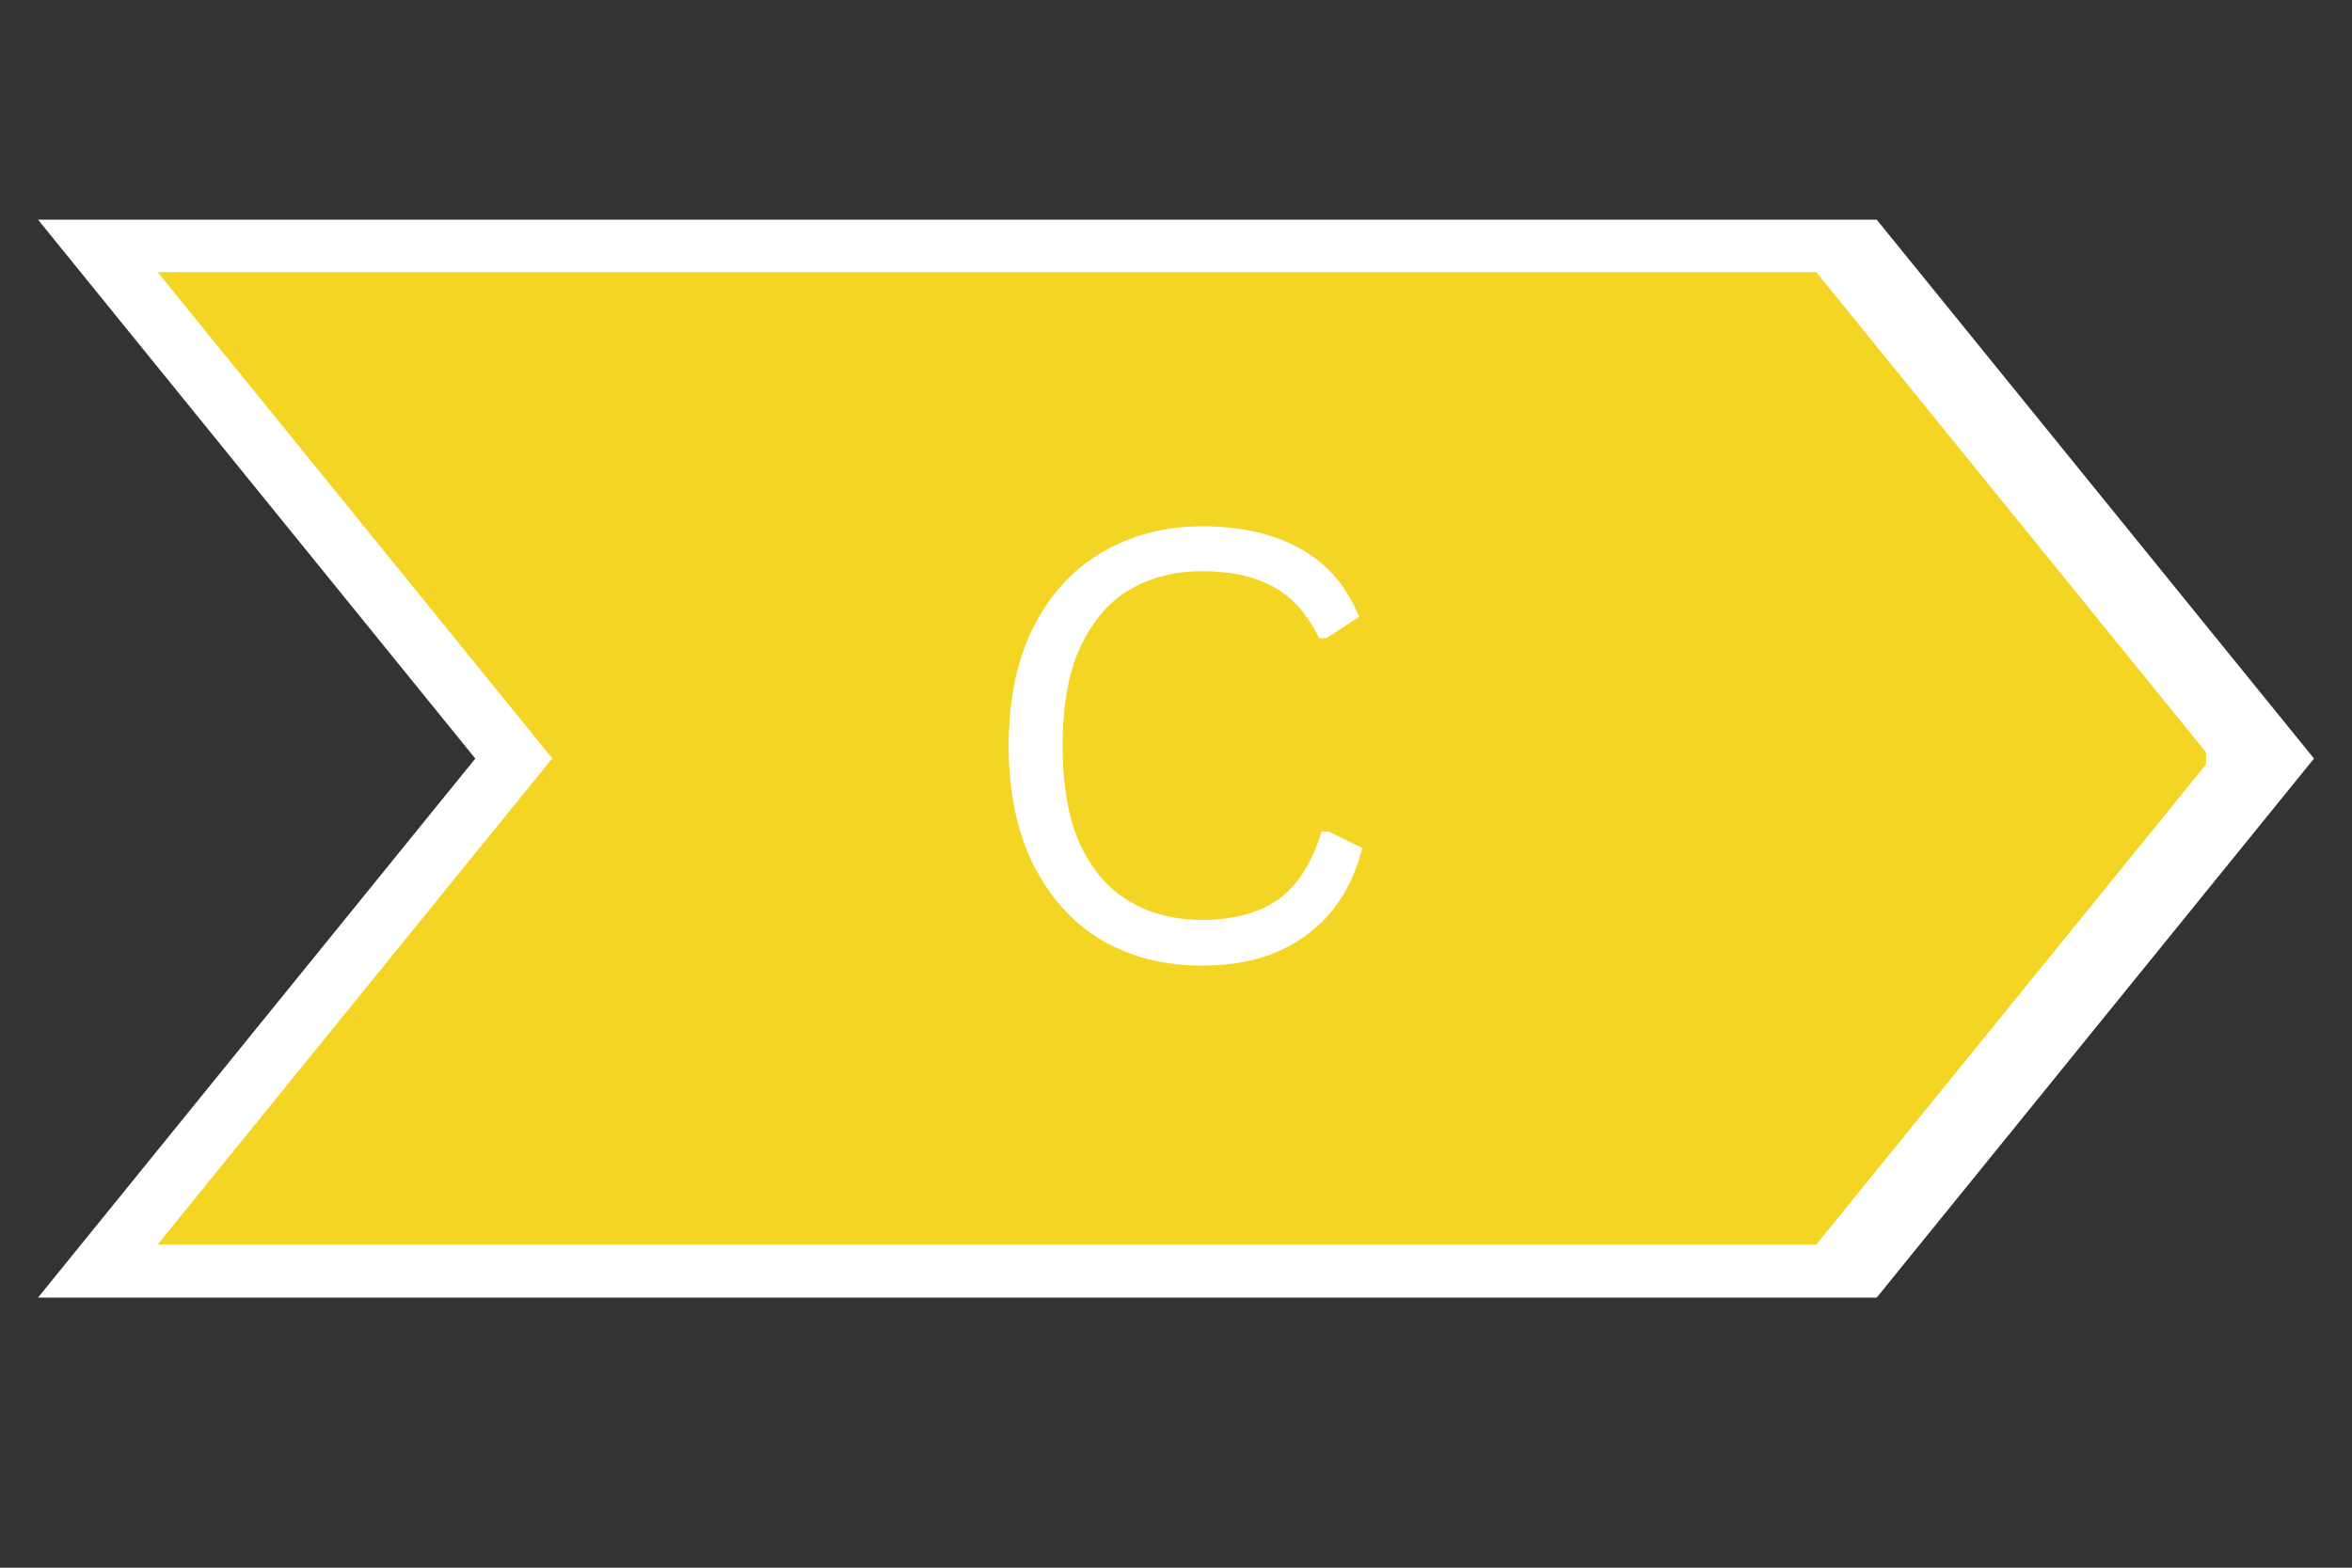
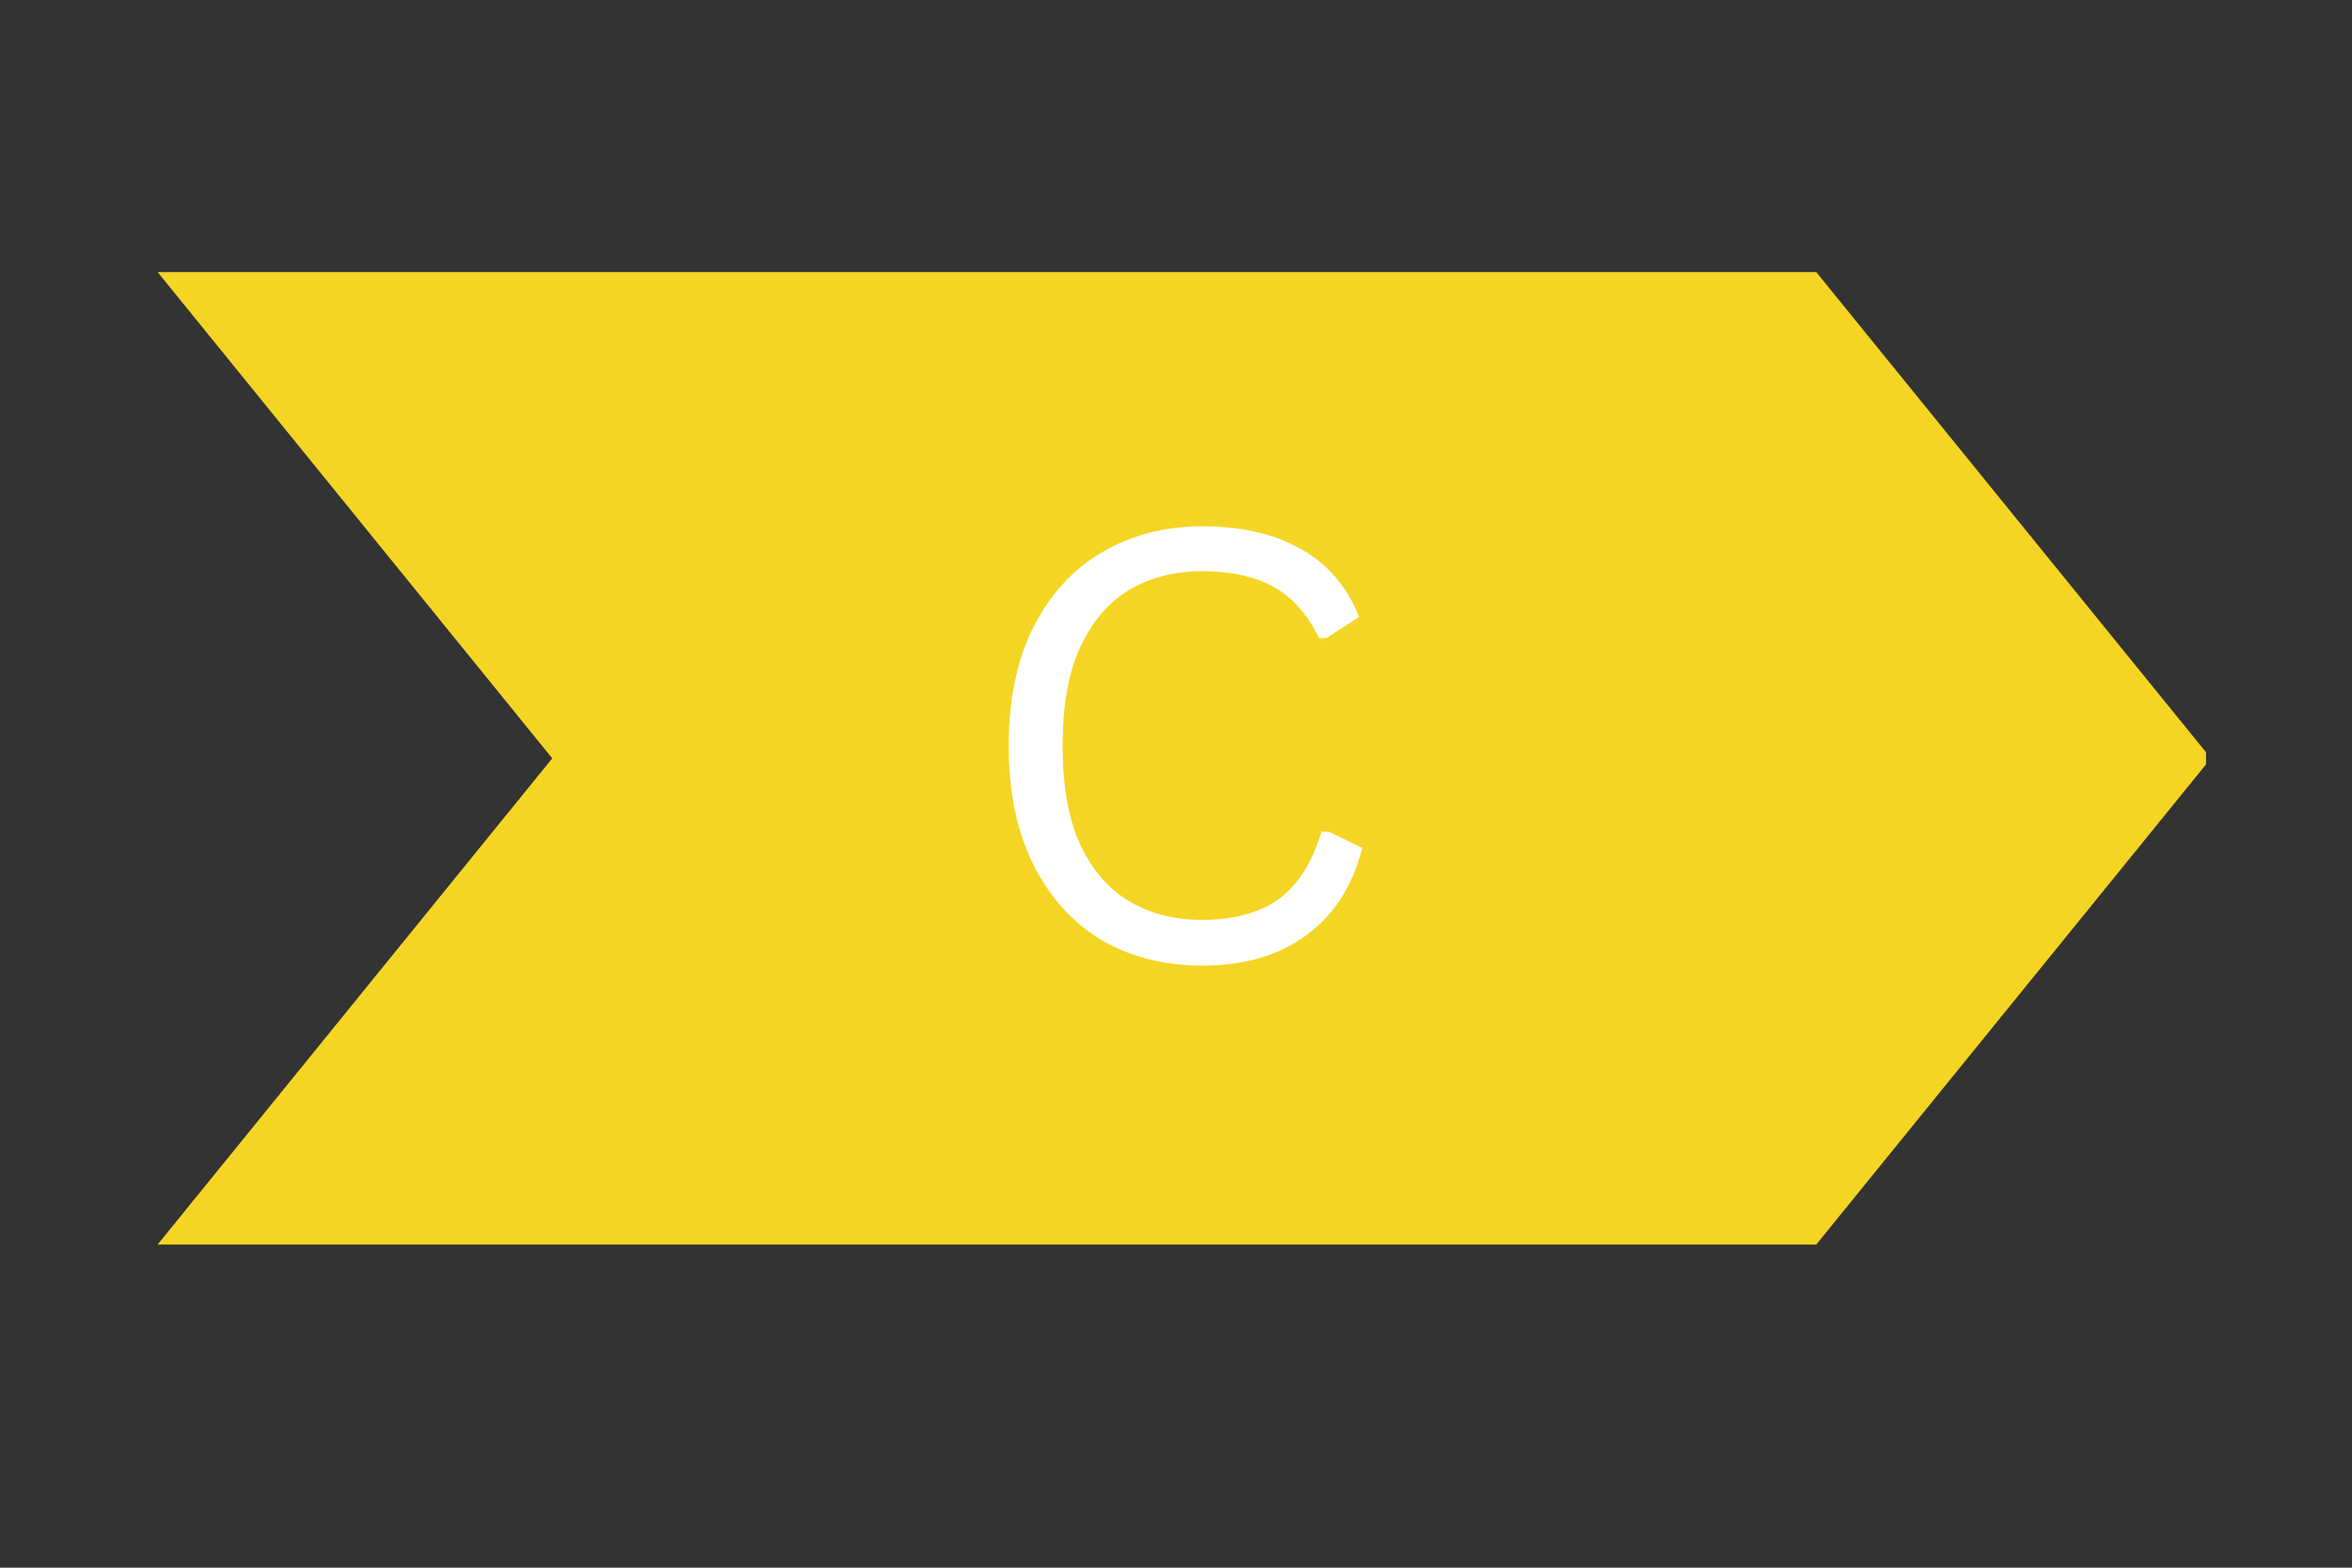
<svg xmlns="http://www.w3.org/2000/svg" width="60" zoomAndPan="magnify" viewBox="0 0 45 30" height="40" preserveAspectRatio="xMidYMid meet" version="1.0">
  <rect x="0" y="0" width="45" height="30" fill="#333333" stroke="none" />
  <defs>
    <g />
    <clipPath id="a573967d7f">
-       <path d="M 0.727 4.172 L 44.273 4.172 L 44.273 25 L 0.727 25 Z M 0.727 4.172 " clip-rule="nonzero" />
-     </clipPath>
+       </clipPath>
    <clipPath id="049656d756">
      <path d="M 3.016 5.188 L 42.207 5.188 L 42.207 24 L 3.016 24 Z M 3.016 5.188 " clip-rule="nonzero" />
    </clipPath>
  </defs>
  <g clip-path="url(#a573967d7f)">
    <path fill="#ffffff" d="M 44.273 14.516 L 35.906 24.832 L 0.727 24.832 L 9.094 14.516 L 0.727 4.203 L 35.906 4.203 Z M 44.273 14.516 " fill-opacity="1" fill-rule="nonzero" />
  </g>
  <g clip-path="url(#049656d756)">
    <path fill="#f5d523" d="M 42.301 14.512 L 34.75 23.816 L 3.016 23.816 L 10.566 14.512 L 3.016 5.207 L 34.75 5.207 Z M 42.301 14.512 " fill-opacity="1" fill-rule="nonzero" />
  </g>
  <g fill="#ffffff" fill-opacity="1">
    <g transform="translate(18.487, 18.353)">
      <g>
        <path d="M 4.516 0.125 C 3.797 0.125 3.156 -0.035 2.594 -0.359 C 2.039 -0.691 1.602 -1.176 1.281 -1.812 C 0.969 -2.445 0.812 -3.203 0.812 -4.078 C 0.812 -4.961 0.969 -5.719 1.281 -6.344 C 1.602 -6.977 2.039 -7.457 2.594 -7.781 C 3.156 -8.113 3.797 -8.281 4.516 -8.281 C 5.273 -8.281 5.906 -8.133 6.406 -7.844 C 6.914 -7.562 7.285 -7.129 7.516 -6.547 L 6.891 -6.141 L 6.75 -6.141 C 6.531 -6.598 6.238 -6.926 5.875 -7.125 C 5.52 -7.32 5.066 -7.422 4.516 -7.422 C 3.992 -7.422 3.535 -7.305 3.141 -7.078 C 2.742 -6.848 2.426 -6.484 2.188 -5.984 C 1.957 -5.492 1.844 -4.859 1.844 -4.078 C 1.844 -3.305 1.957 -2.672 2.188 -2.172 C 2.426 -1.68 2.742 -1.32 3.141 -1.094 C 3.535 -0.863 3.992 -0.75 4.516 -0.75 C 5.109 -0.75 5.594 -0.879 5.969 -1.141 C 6.344 -1.41 6.617 -1.844 6.797 -2.438 L 6.938 -2.438 L 7.578 -2.125 C 7.391 -1.395 7.031 -0.836 6.5 -0.453 C 5.977 -0.066 5.316 0.125 4.516 0.125 Z M 4.516 0.125 " />
      </g>
    </g>
  </g>
</svg>